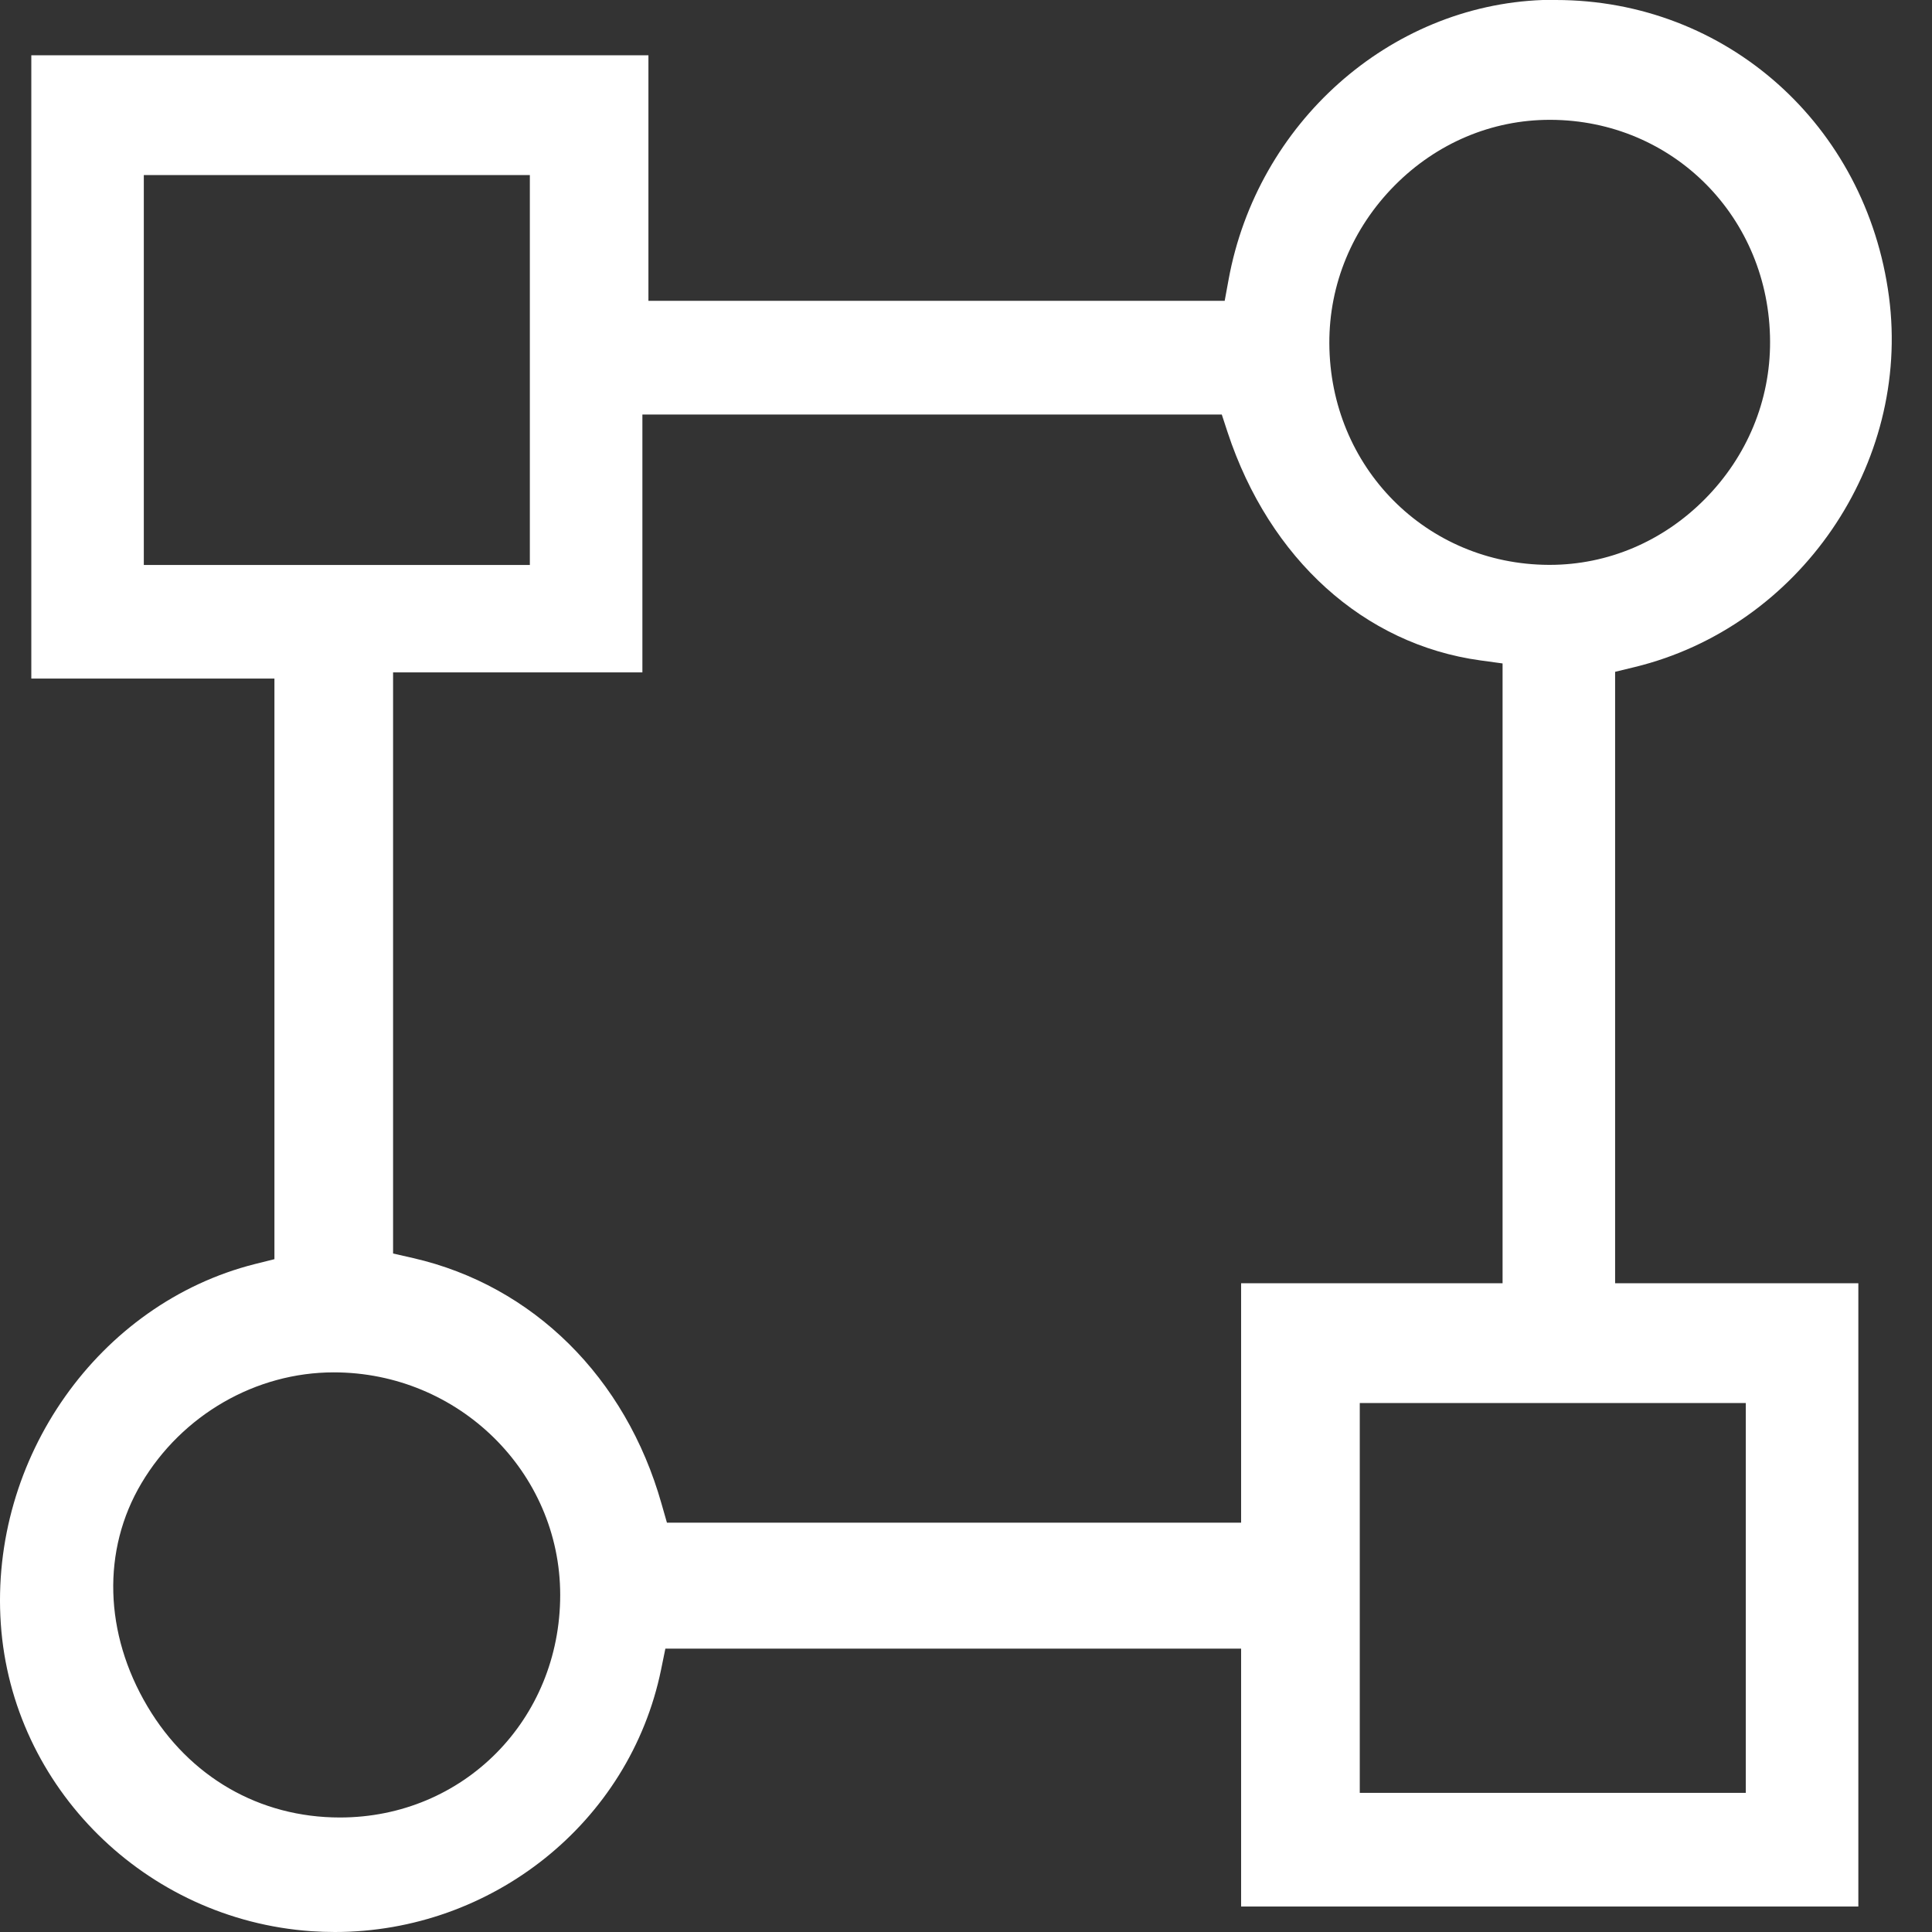
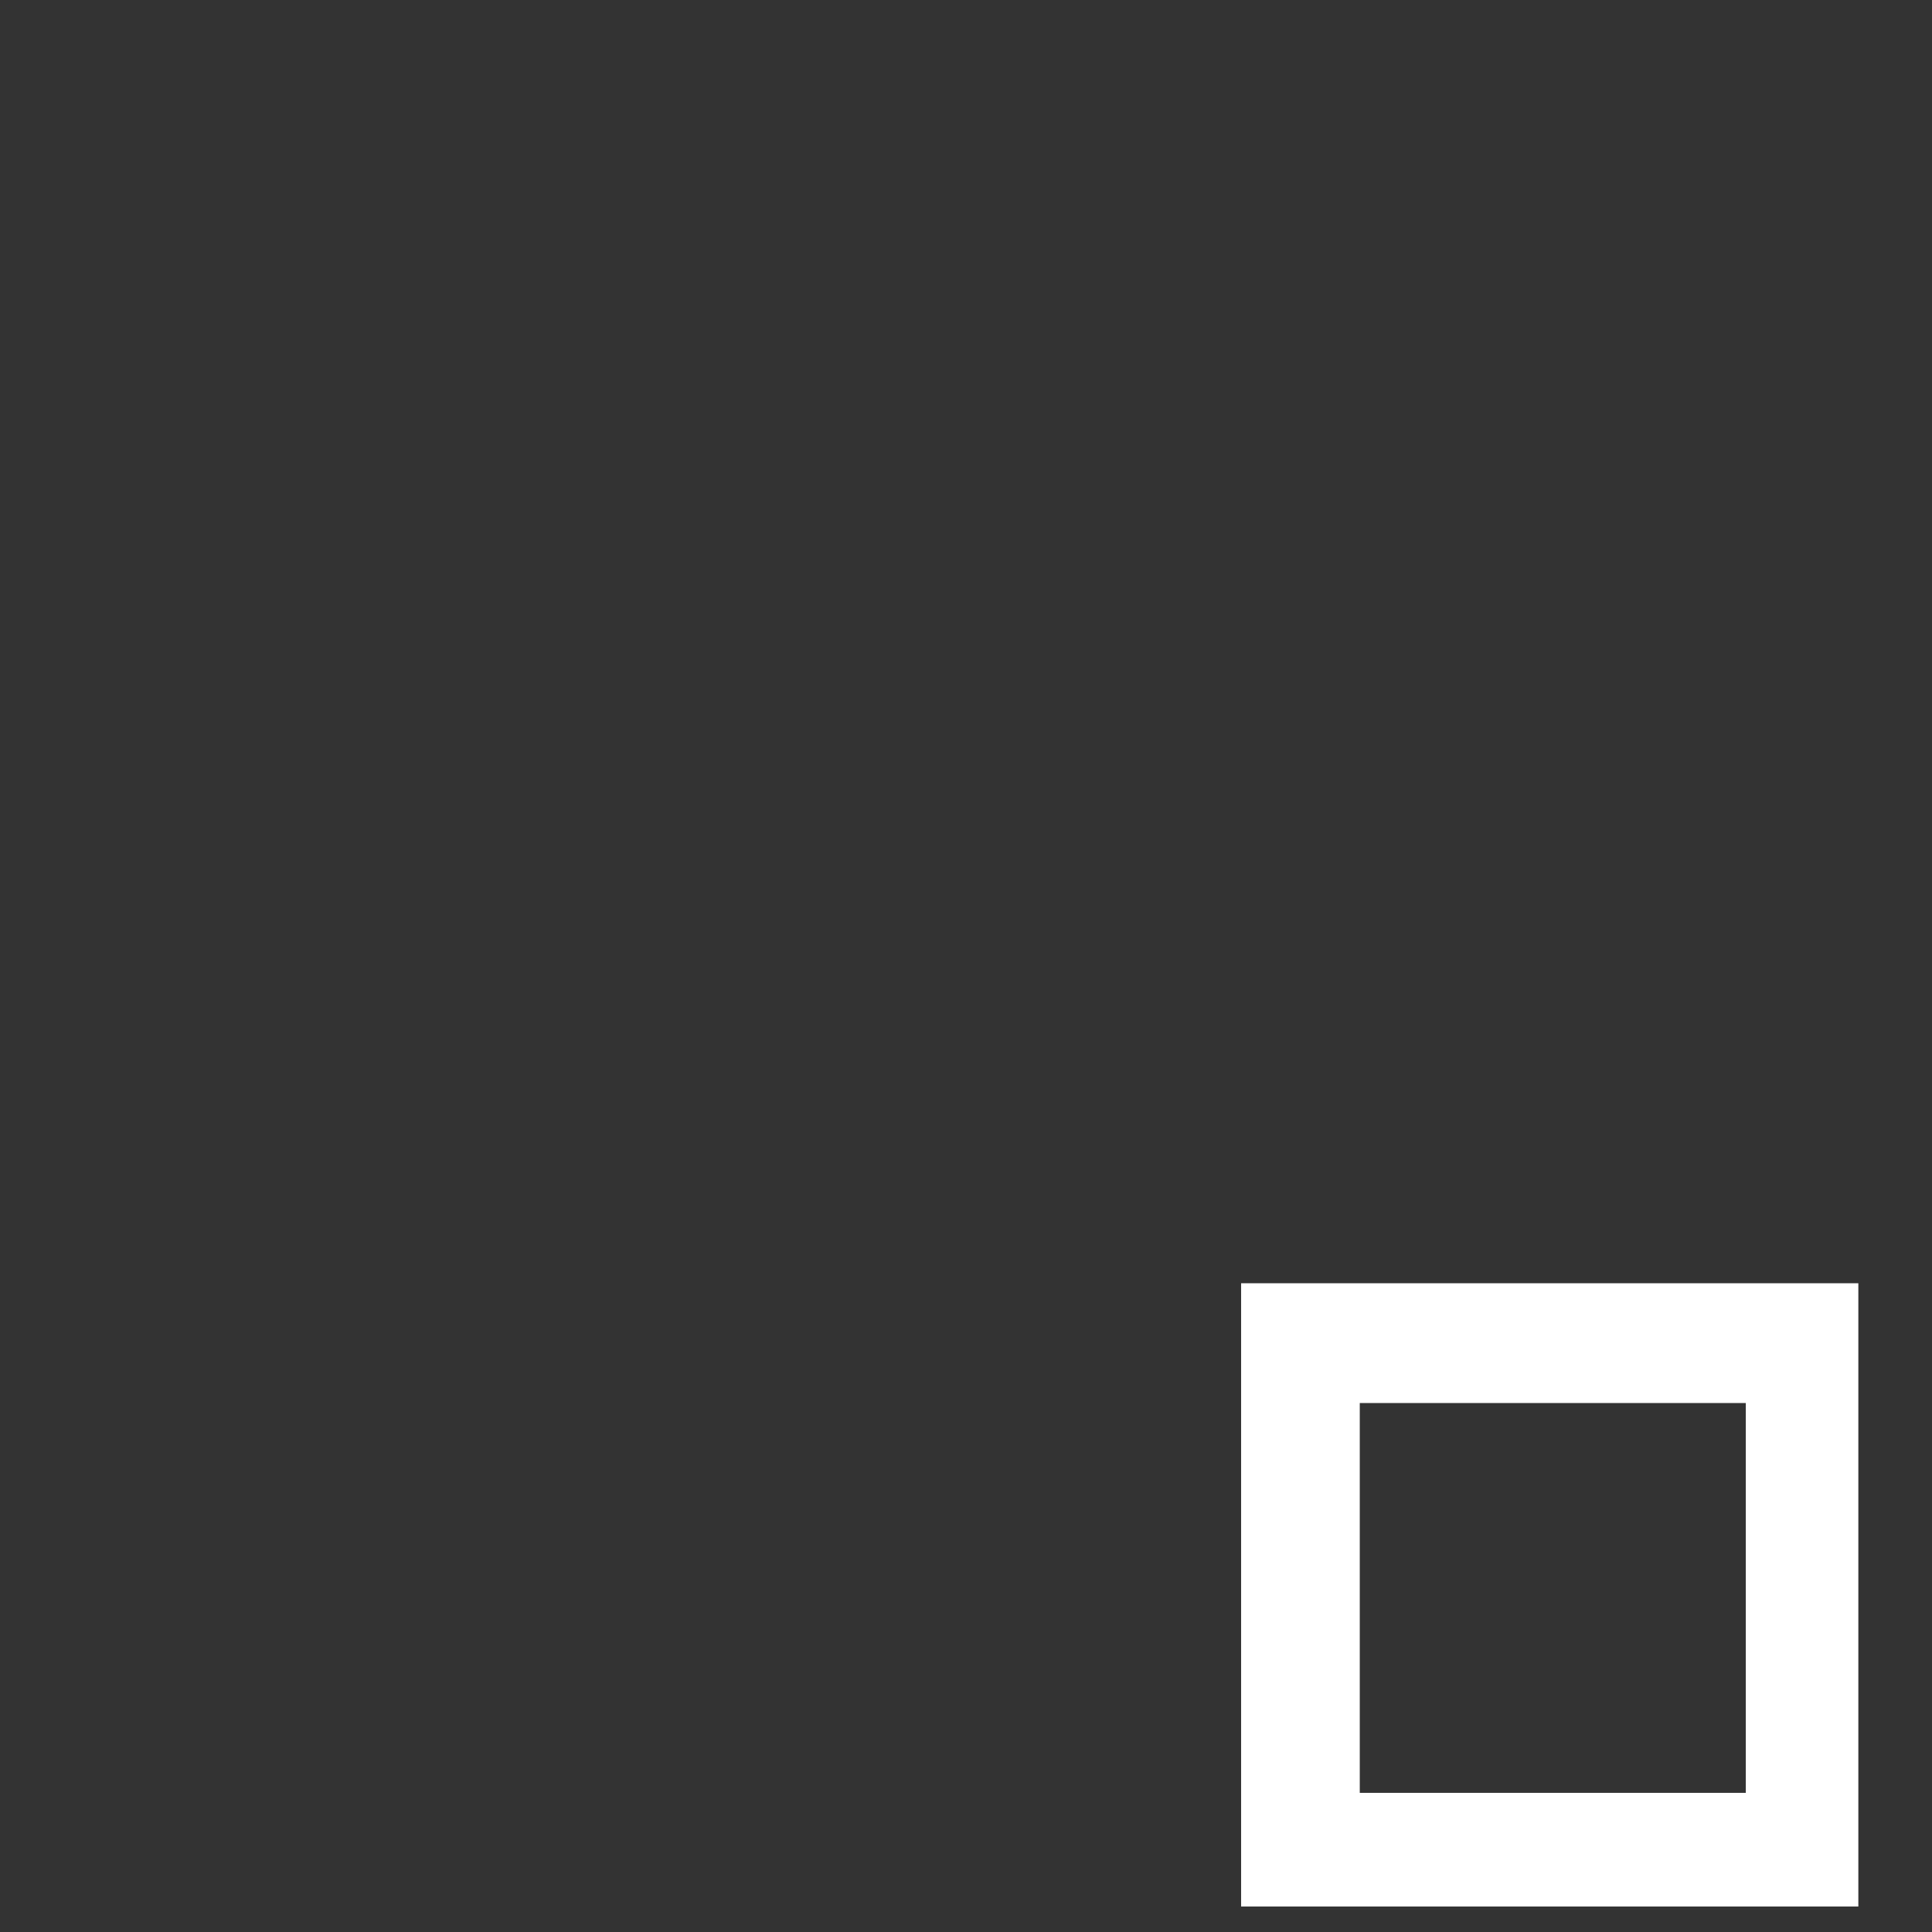
<svg xmlns="http://www.w3.org/2000/svg" width="48" height="48" viewBox="0 0 48 48" fill="none">
  <rect x="0" y="0" width="48" height="48" fill="#333333" stroke="none" />
-   <path d="M8.292 34.096C11.394 34.096 13.918 36.576 13.918 39.626C13.918 42.726 11.514 45.155 8.445 45.155C6.446 45.155 4.705 44.149 3.665 42.398C2.585 40.582 2.529 38.508 3.514 36.851C4.522 35.153 6.355 34.096 8.292 34.096ZM3.573 4.35H13.164V14.036H3.573V4.35ZM33.027 8.526C33.022 7.061 33.599 5.67 34.648 4.61C35.692 3.556 37.061 2.977 38.504 2.977H38.524C41.57 2.988 43.967 5.406 43.977 8.485C43.983 9.948 43.408 11.339 42.358 12.399C41.314 13.453 39.944 14.034 38.501 14.034H38.483C35.434 14.023 33.038 11.605 33.027 8.526ZM46.931 7.371C46.367 3.1 42.885 0 38.653 0H38.33C34.519 0.139 31.235 3.06 30.524 6.946L30.427 7.474H16.11V1.373H0.778V16.859H6.818V31.284L6.333 31.405C2.454 32.385 -0.261 36.229 0.02 40.344C0.298 44.41 3.613 47.693 7.734 47.98C7.929 47.993 8.124 48 8.318 48C12.218 48 15.646 45.283 16.425 41.478L16.531 40.96H32.44V37.831H16.57L16.436 37.363C15.549 34.221 13.241 31.939 10.266 31.257L9.766 31.143V16.705H15.96V10.299H30.355L30.5 10.742C31.541 13.891 33.887 16.009 36.776 16.407L37.331 16.483V33.17H40.127V16.691L40.617 16.572C44.706 15.575 47.48 11.532 46.931 7.371Z" fill="white" />
  <path d="M33.783 34.858H43.374V44.543H33.783V34.858ZM30.835 47.367H46.17V31.882H30.835V47.367Z" fill="white" />
</svg>